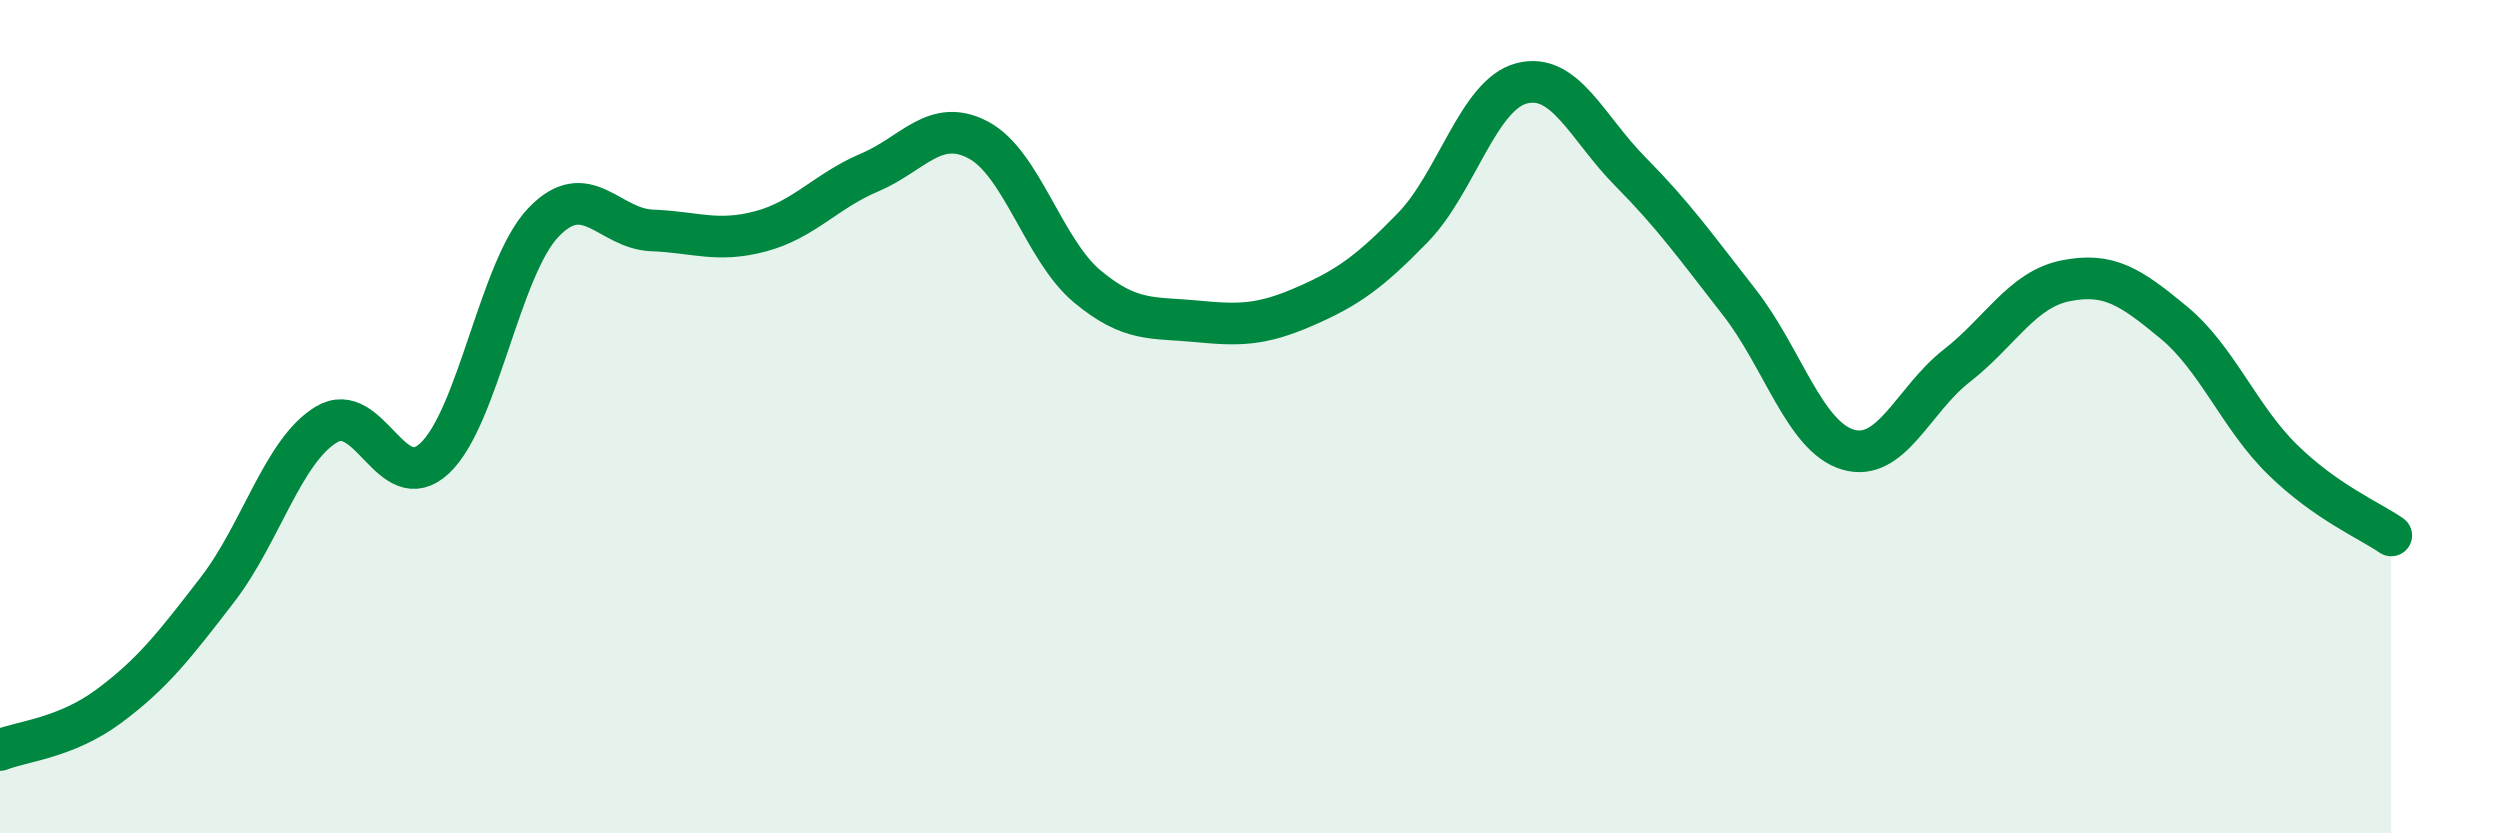
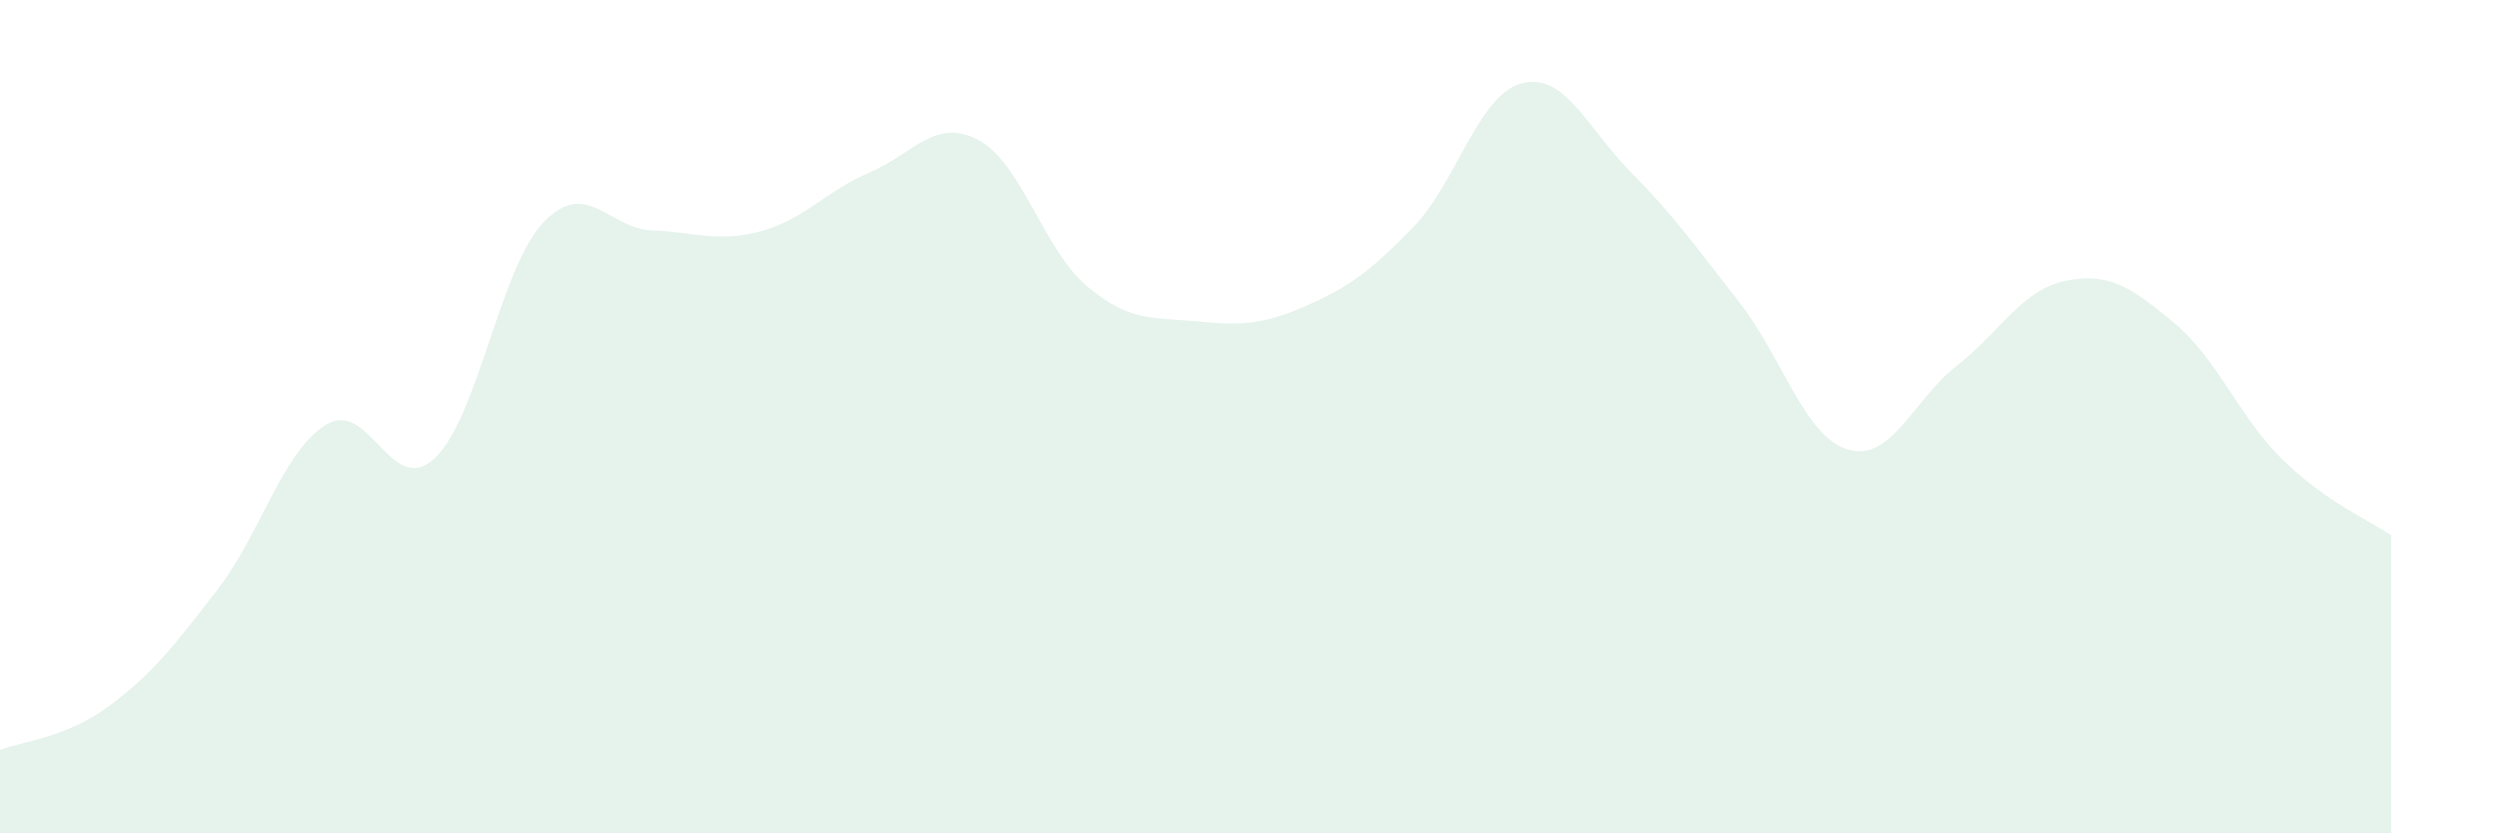
<svg xmlns="http://www.w3.org/2000/svg" width="60" height="20" viewBox="0 0 60 20">
  <path d="M 0,18 C 0.52,17.79 1.57,17.72 2.61,16.95 C 3.65,16.18 4.18,15.5 5.22,14.15 C 6.26,12.8 6.79,10.82 7.83,10.19 C 8.87,9.56 9.39,11.97 10.43,11 C 11.47,10.03 12,6.43 13.04,5.34 C 14.08,4.25 14.61,5.49 15.65,5.53 C 16.69,5.57 17.22,5.83 18.26,5.55 C 19.3,5.27 19.83,4.58 20.87,4.14 C 21.91,3.7 22.44,2.81 23.48,3.36 C 24.52,3.91 25.05,6 26.09,6.87 C 27.13,7.74 27.66,7.61 28.7,7.71 C 29.74,7.81 30.26,7.81 31.3,7.36 C 32.34,6.91 32.87,6.53 33.91,5.46 C 34.95,4.39 35.48,2.27 36.52,2 C 37.56,1.73 38.09,3.07 39.13,4.12 C 40.17,5.17 40.7,5.92 41.74,7.25 C 42.78,8.58 43.31,10.48 44.35,10.79 C 45.39,11.1 45.92,9.59 46.96,8.78 C 48,7.97 48.53,6.95 49.57,6.74 C 50.61,6.53 51.13,6.88 52.17,7.74 C 53.21,8.6 53.74,10.01 54.78,11.03 C 55.82,12.05 56.87,12.49 57.39,12.85L57.39 20L0 20Z" fill="#008740" opacity="0.1" stroke-linecap="round" stroke-linejoin="round" />
-   <path d="M 0,18 C 0.52,17.79 1.57,17.72 2.61,16.95 C 3.65,16.18 4.18,15.5 5.22,14.15 C 6.26,12.8 6.79,10.82 7.83,10.19 C 8.87,9.56 9.39,11.97 10.43,11 C 11.47,10.03 12,6.43 13.04,5.34 C 14.08,4.25 14.61,5.49 15.65,5.53 C 16.69,5.57 17.22,5.83 18.26,5.55 C 19.3,5.27 19.83,4.58 20.87,4.14 C 21.91,3.7 22.44,2.81 23.48,3.36 C 24.52,3.91 25.05,6 26.09,6.87 C 27.13,7.74 27.66,7.61 28.7,7.71 C 29.74,7.81 30.26,7.81 31.3,7.36 C 32.34,6.91 32.87,6.53 33.91,5.46 C 34.95,4.39 35.48,2.27 36.52,2 C 37.56,1.73 38.09,3.07 39.13,4.12 C 40.17,5.17 40.7,5.92 41.74,7.25 C 42.78,8.58 43.31,10.48 44.35,10.79 C 45.39,11.1 45.92,9.59 46.96,8.78 C 48,7.97 48.53,6.95 49.57,6.74 C 50.61,6.53 51.13,6.88 52.17,7.74 C 53.21,8.6 53.74,10.01 54.78,11.03 C 55.82,12.05 56.87,12.49 57.39,12.85" stroke="#008740" stroke-width="1" fill="none" stroke-linecap="round" stroke-linejoin="round" />
</svg>